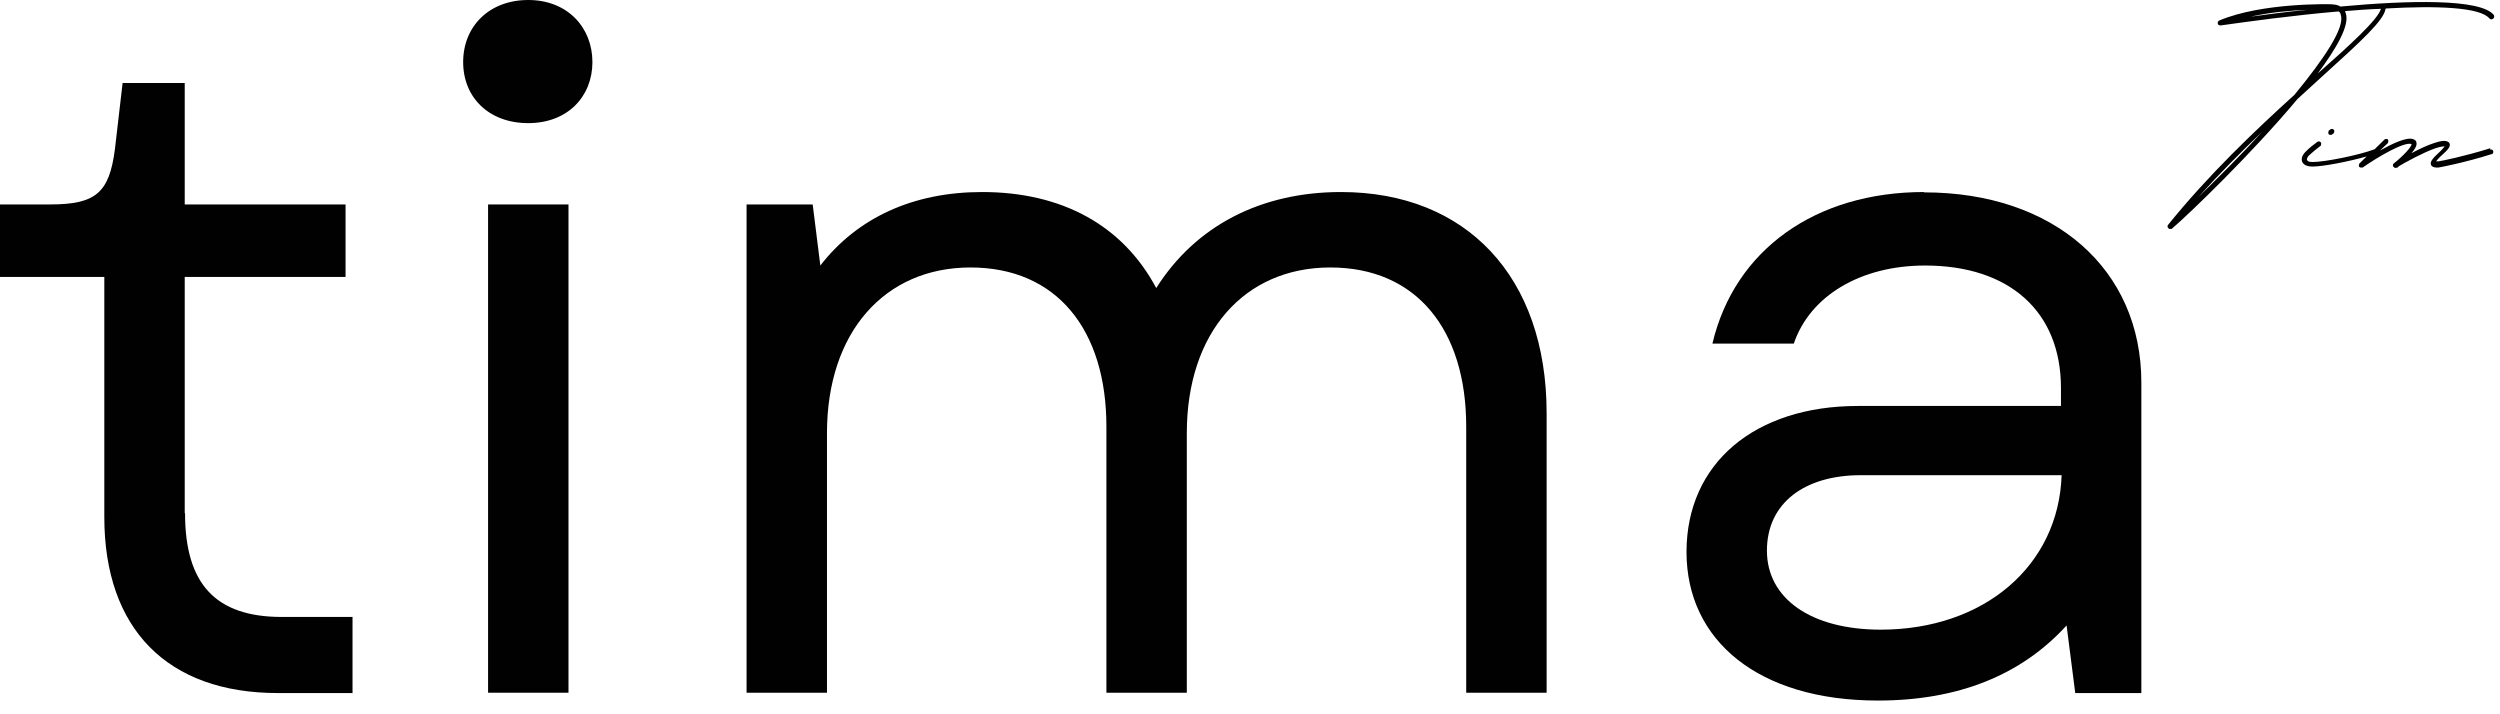
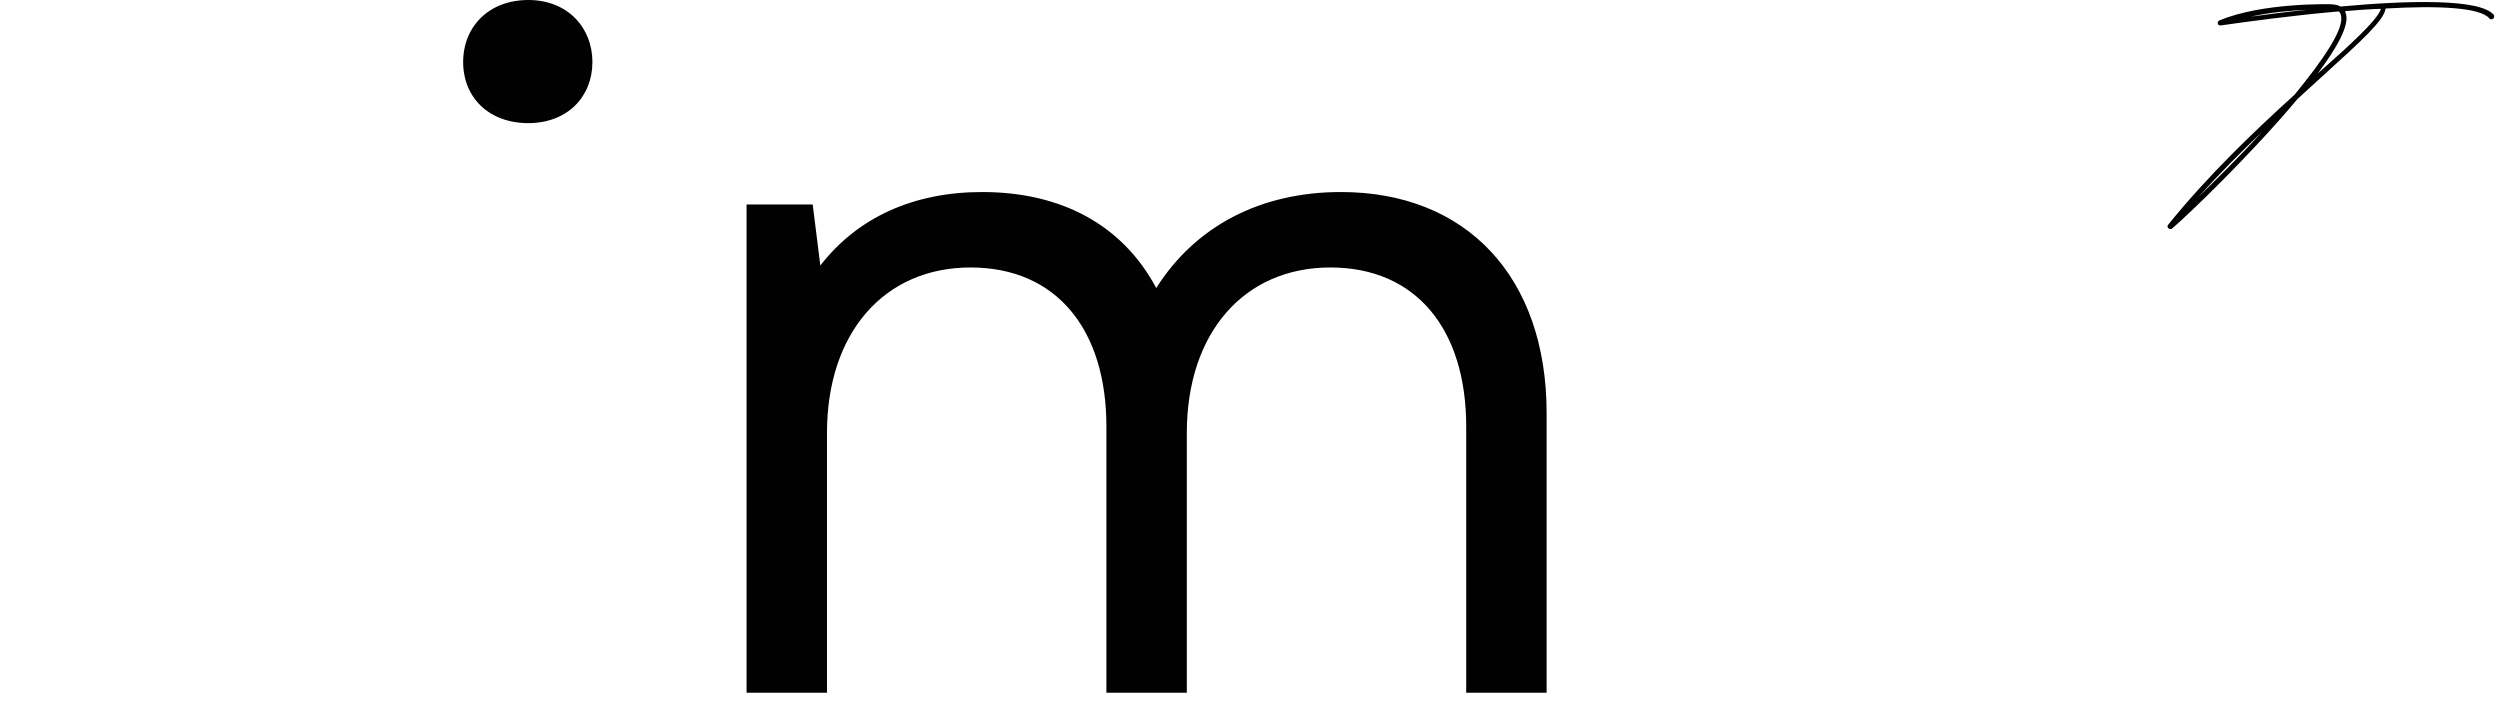
<svg xmlns="http://www.w3.org/2000/svg" width="91" height="26" viewBox="0 0 91 26" fill="none">
-   <path d="M6.724 18.676V10.081H12.578V7.442H6.724V3.02H4.463L4.184 5.421C3.979 7.026 3.483 7.442 1.814 7.442H0V10.081H3.797V18.819C3.797 22.896 6.095 25.227 10.111 25.227H12.832V22.457H10.256C7.849 22.457 6.736 21.256 6.736 18.688L6.724 18.676Z" fill="#010101" />
-   <path d="M20.693 7.442H17.766V25.215H20.693V7.442Z" fill="#010101" />
  <path d="M19.229 0C17.802 0 16.859 0.963 16.859 2.259C16.859 3.555 17.802 4.482 19.229 4.482C20.656 4.482 21.564 3.519 21.564 2.259C21.564 0.999 20.656 0 19.229 0Z" fill="#010101" />
  <path d="M48.811 6.99C45.884 6.99 43.514 8.227 42.087 10.485C40.865 8.191 38.64 6.99 35.75 6.99C33.246 6.99 31.214 7.918 29.86 9.665L29.582 7.442H27.175V25.215H30.102V15.764C30.102 12.102 32.194 9.736 35.326 9.736C38.459 9.736 40.273 11.995 40.273 15.526V25.215H43.2V15.764C43.2 12.102 45.292 9.736 48.424 9.736C51.556 9.736 53.37 11.995 53.37 15.526V25.215H56.297V15.039C56.297 10.069 53.37 6.99 48.811 6.99Z" fill="#010101" />
-   <path d="M70.036 6.99C66.093 6.99 63.142 9.083 62.332 12.506H65.295C65.888 10.759 67.738 9.665 70.072 9.665C73.144 9.665 75.019 11.341 75.019 14.123V14.777H67.629C63.868 14.777 61.389 16.869 61.389 20.091C61.389 23.313 64.001 25.5 68.355 25.5C71.282 25.5 73.579 24.573 75.224 22.766L75.539 25.227H77.945V13.921C77.945 9.808 74.777 7.002 70.036 7.002V6.99ZM68.464 22.92C65.924 22.92 64.316 21.791 64.316 20.043C64.316 18.296 65.706 17.297 67.726 17.297H75.043C74.934 20.59 72.225 22.92 68.452 22.92H68.464Z" fill="#010101" />
  <path d="M86.847 0.309C88.709 0.202 90.293 0.262 90.62 0.678C90.656 0.713 90.717 0.713 90.753 0.678C90.789 0.654 90.801 0.594 90.777 0.547C90.293 -0.059 87.645 0.012 85.19 0.238C85.105 0.178 84.996 0.166 84.851 0.155C84.827 0.155 82.348 0.083 80.775 0.749C80.739 0.773 80.715 0.82 80.727 0.856C80.727 0.903 80.787 0.927 80.824 0.927C81.828 0.785 83.472 0.559 85.129 0.416C85.19 0.464 85.202 0.511 85.202 0.535C85.371 0.999 84.585 2.152 83.521 3.448C82.094 4.743 80.388 6.36 78.913 8.191C78.889 8.227 78.889 8.274 78.937 8.31C78.937 8.334 78.961 8.334 78.986 8.334C79.01 8.334 79.022 8.334 79.046 8.334C79.651 7.822 81.961 5.599 83.63 3.602L84.476 2.829C85.988 1.462 86.774 0.737 86.834 0.321L86.847 0.309ZM81.924 0.606C82.662 0.44 83.436 0.38 84.004 0.357C83.206 0.428 82.481 0.535 81.924 0.606ZM80.013 7.18C80.775 6.336 81.574 5.528 82.335 4.803C81.537 5.683 80.691 6.515 80.013 7.18ZM84.331 2.722C85.069 1.736 85.54 0.903 85.383 0.476L85.359 0.404C85.794 0.369 86.23 0.333 86.665 0.321C86.568 0.701 85.552 1.629 84.367 2.675L84.331 2.71V2.722Z" fill="#010101" />
-   <path d="M84.815 4.72L84.766 4.755C84.766 4.755 84.73 4.838 84.766 4.886C84.79 4.91 84.803 4.91 84.839 4.91C84.863 4.91 84.875 4.91 84.899 4.886L84.948 4.85C84.948 4.85 84.996 4.767 84.948 4.72C84.924 4.696 84.863 4.672 84.815 4.72Z" fill="#010101" />
-   <path d="M90.644 5.397C89.689 5.694 88.866 5.861 88.757 5.873H88.673C88.673 5.873 88.757 5.754 88.951 5.587C89.084 5.469 89.229 5.314 89.156 5.207C89.072 5.076 88.806 5.136 88.6 5.207C88.346 5.29 88.044 5.433 87.778 5.576C87.899 5.433 87.983 5.302 87.959 5.195C87.959 5.136 87.911 5.088 87.838 5.064C87.596 4.981 87.076 5.231 86.629 5.48L86.919 5.207C86.919 5.207 86.955 5.124 86.919 5.076C86.895 5.052 86.835 5.052 86.798 5.076L86.435 5.433C85.831 5.659 84.609 5.897 84.186 5.897C84.053 5.897 83.992 5.873 83.98 5.825C83.956 5.801 83.98 5.706 84.089 5.623L84.138 5.576C84.21 5.512 84.303 5.437 84.416 5.35L84.476 5.302C84.476 5.302 84.512 5.231 84.476 5.183C84.452 5.148 84.404 5.136 84.355 5.159L84.295 5.207C84.113 5.338 84.113 5.35 84.004 5.445L83.956 5.492C83.811 5.623 83.751 5.766 83.799 5.885C83.823 5.956 83.92 6.063 84.174 6.063C84.549 6.063 85.48 5.885 86.145 5.694L85.879 5.956C85.879 5.956 85.843 6.039 85.879 6.075C85.903 6.099 85.915 6.099 85.952 6.099C85.976 6.099 85.988 6.099 86 6.099C86.544 5.718 87.512 5.148 87.778 5.243C87.802 5.326 87.487 5.671 87.125 5.956C87.1 5.98 87.088 6.039 87.125 6.075C87.149 6.111 87.209 6.122 87.258 6.099C87.282 6.099 87.294 6.075 87.318 6.051C87.512 5.932 88.201 5.552 88.648 5.397C88.83 5.338 88.939 5.326 88.987 5.326C88.963 5.35 88.927 5.409 88.83 5.504C88.528 5.778 88.443 5.897 88.491 6.004C88.516 6.075 88.624 6.099 88.685 6.099H88.757C88.89 6.075 89.713 5.92 90.692 5.611C90.741 5.611 90.765 5.552 90.753 5.504C90.753 5.457 90.692 5.433 90.644 5.445V5.397Z" fill="#010101" />
</svg>